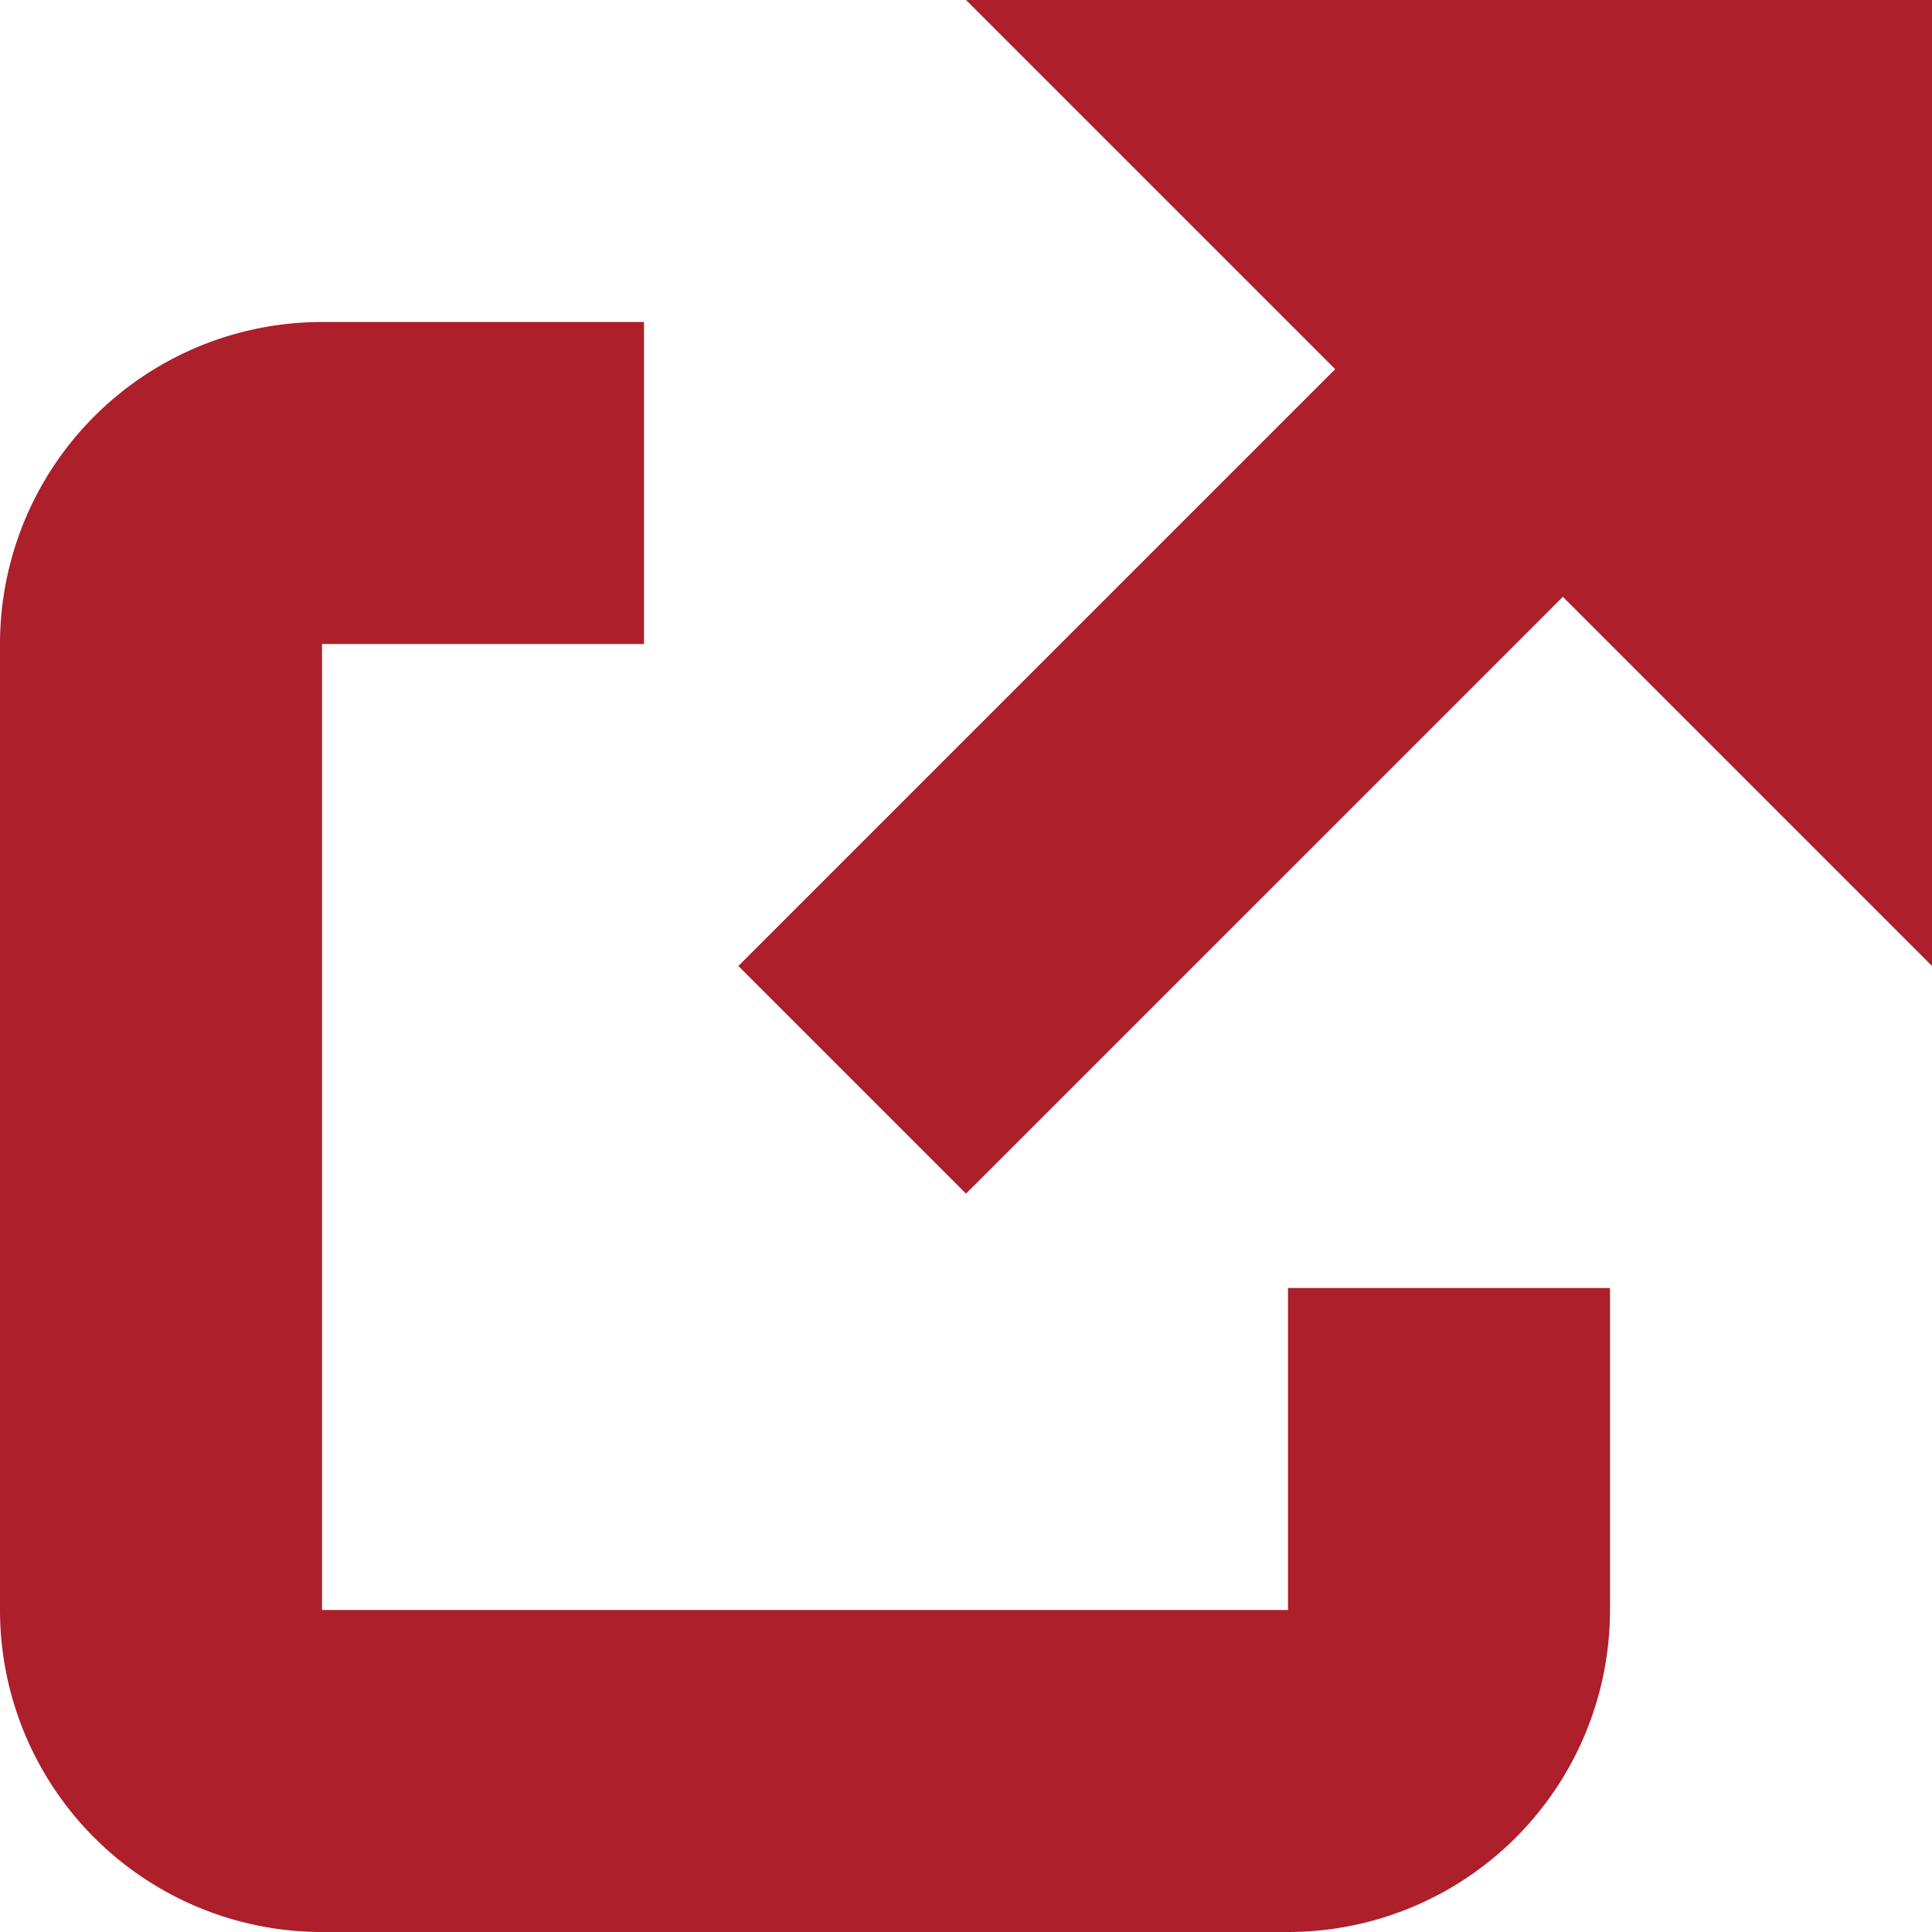
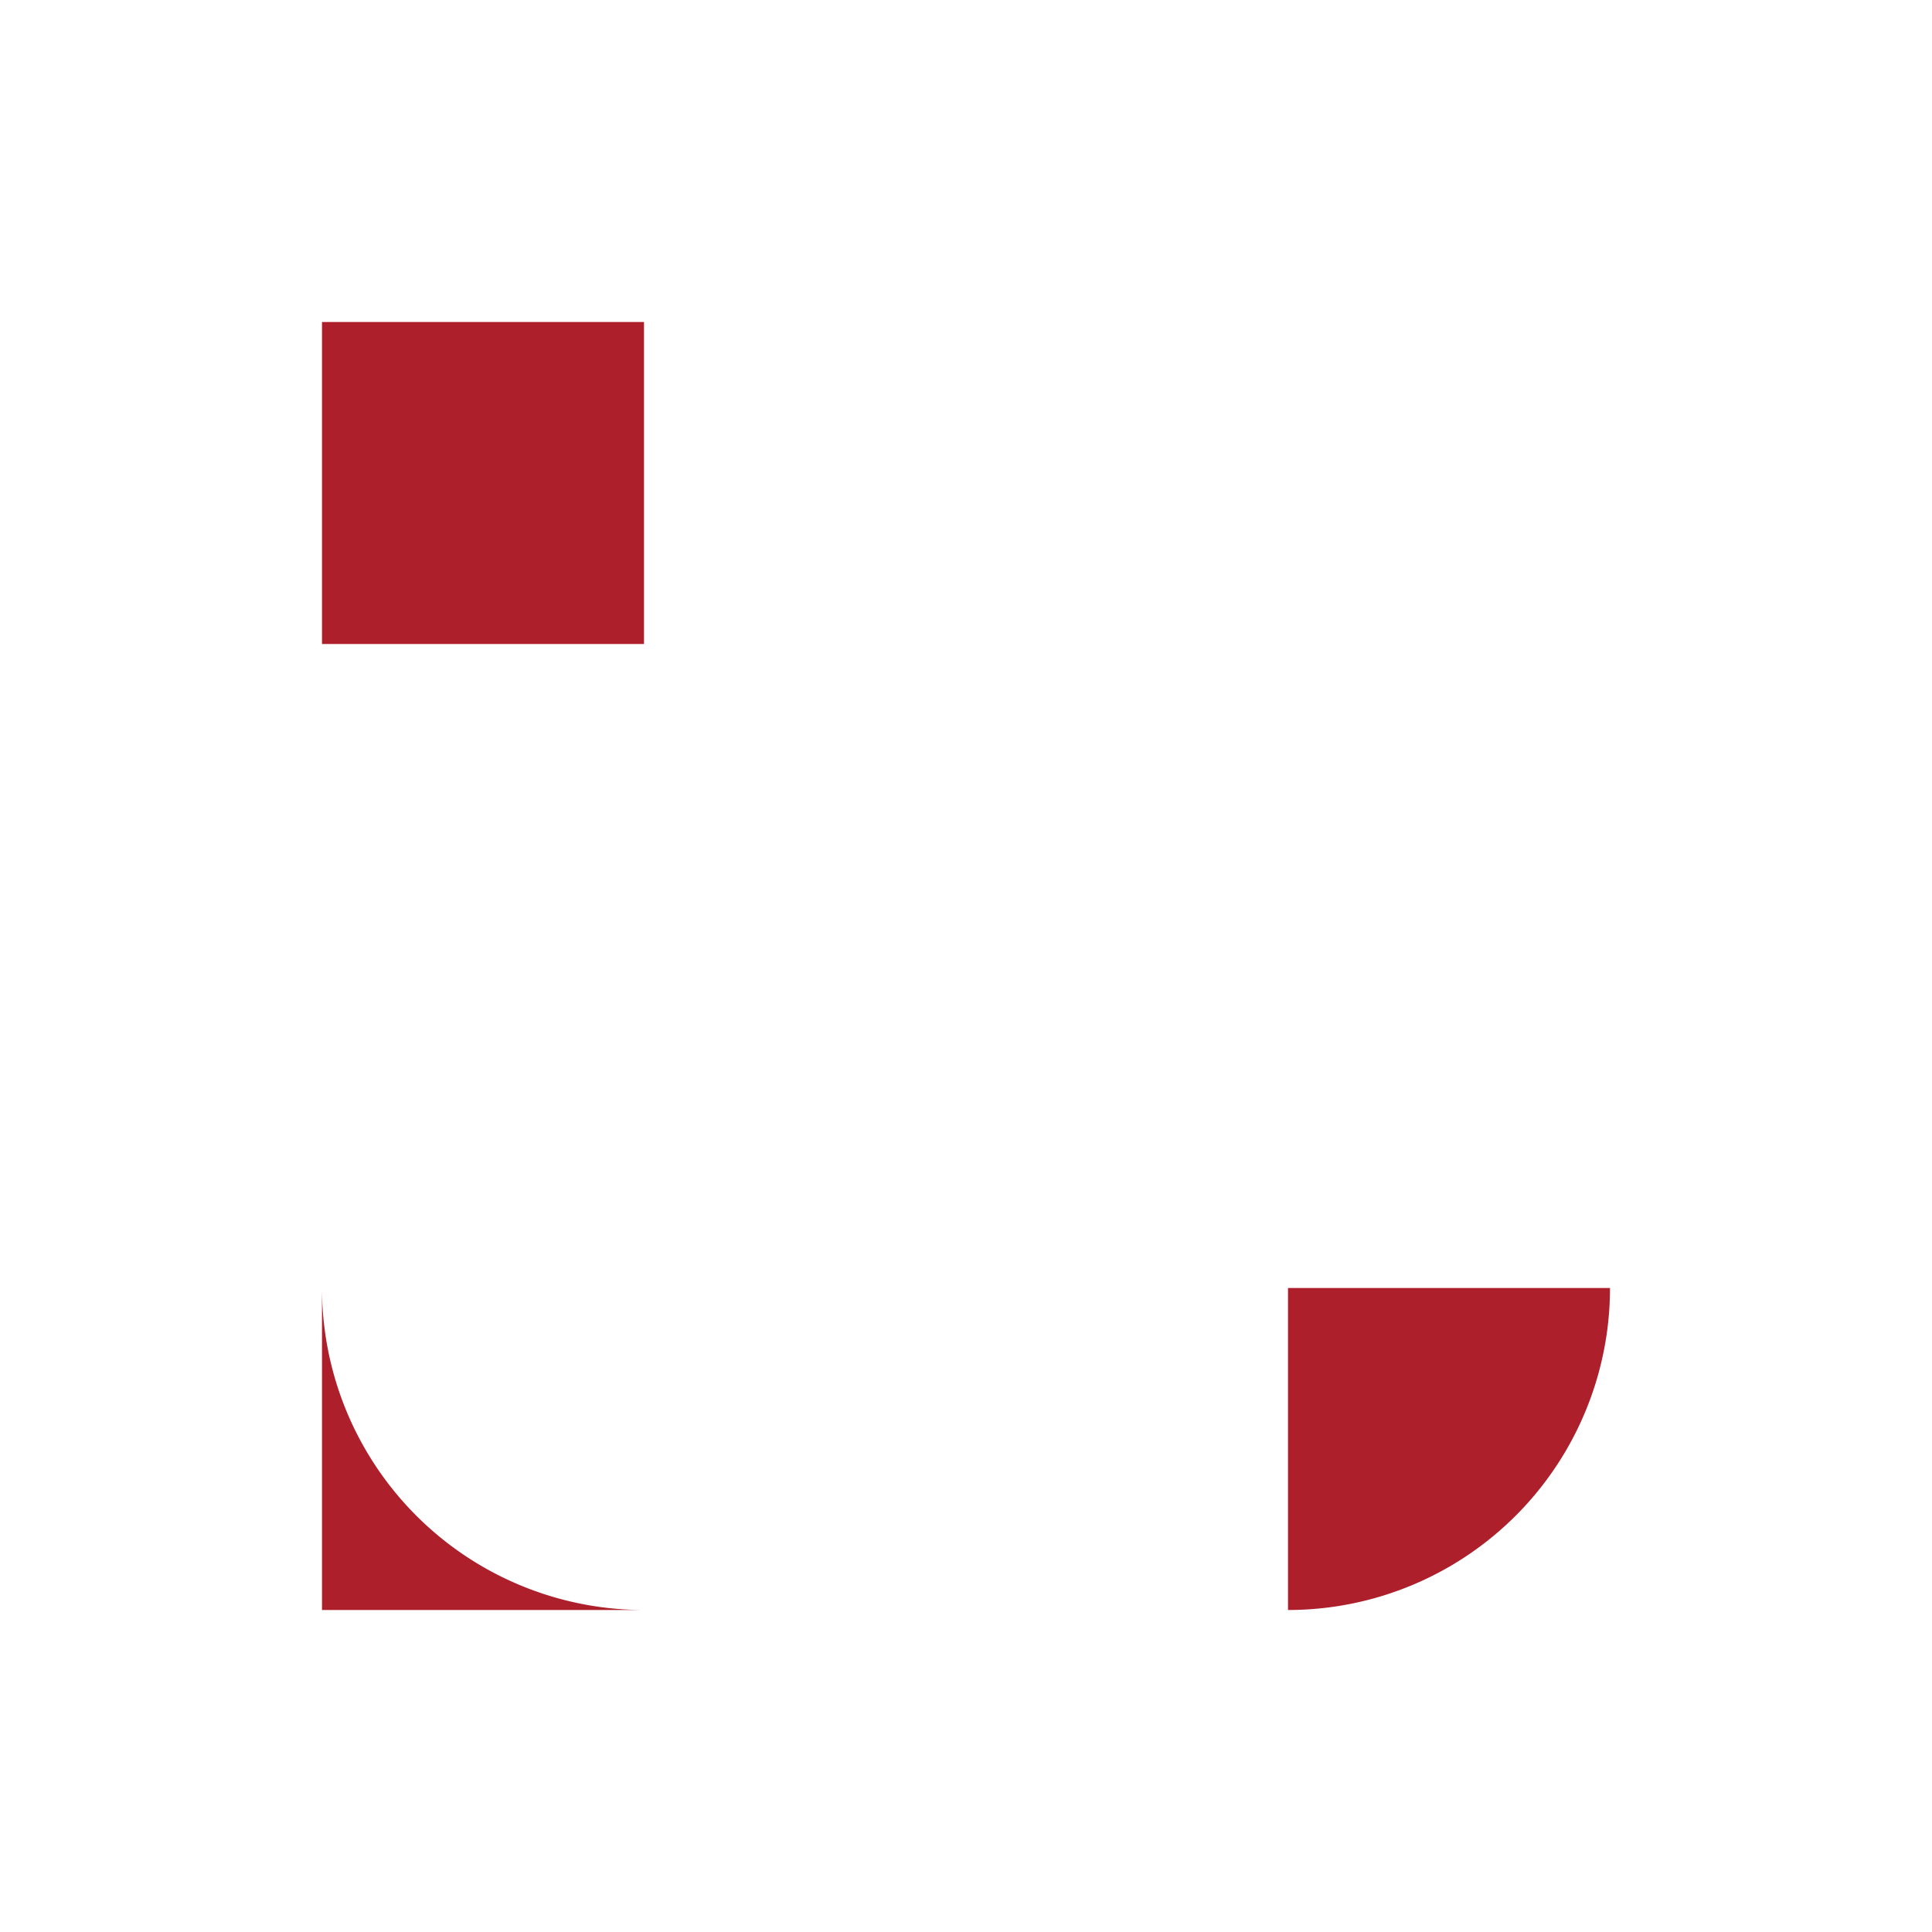
<svg xmlns="http://www.w3.org/2000/svg" viewBox="0 0 12 12" width="12" height="12">
  <title>launch</title>
  <g class="nc-icon-wrapper" fill="#ac1f2b">
-     <polygon points="8.293 2.293 4.586 6 6 7.414 9.707 3.707 12 6 12 0 6 0 8.293 2.293" data-color="color-2" />
-     <path d="M8,10H2V4H4V2H2A2,2,0,0,0,0,4v6a2,2,0,0,0,2,2H8a2,2,0,0,0,2-2V8H8Z" fill="#ac1f2b" />
+     <path d="M8,10H2V4H4V2H2v6a2,2,0,0,0,2,2H8a2,2,0,0,0,2-2V8H8Z" fill="#ac1f2b" />
  </g>
</svg>